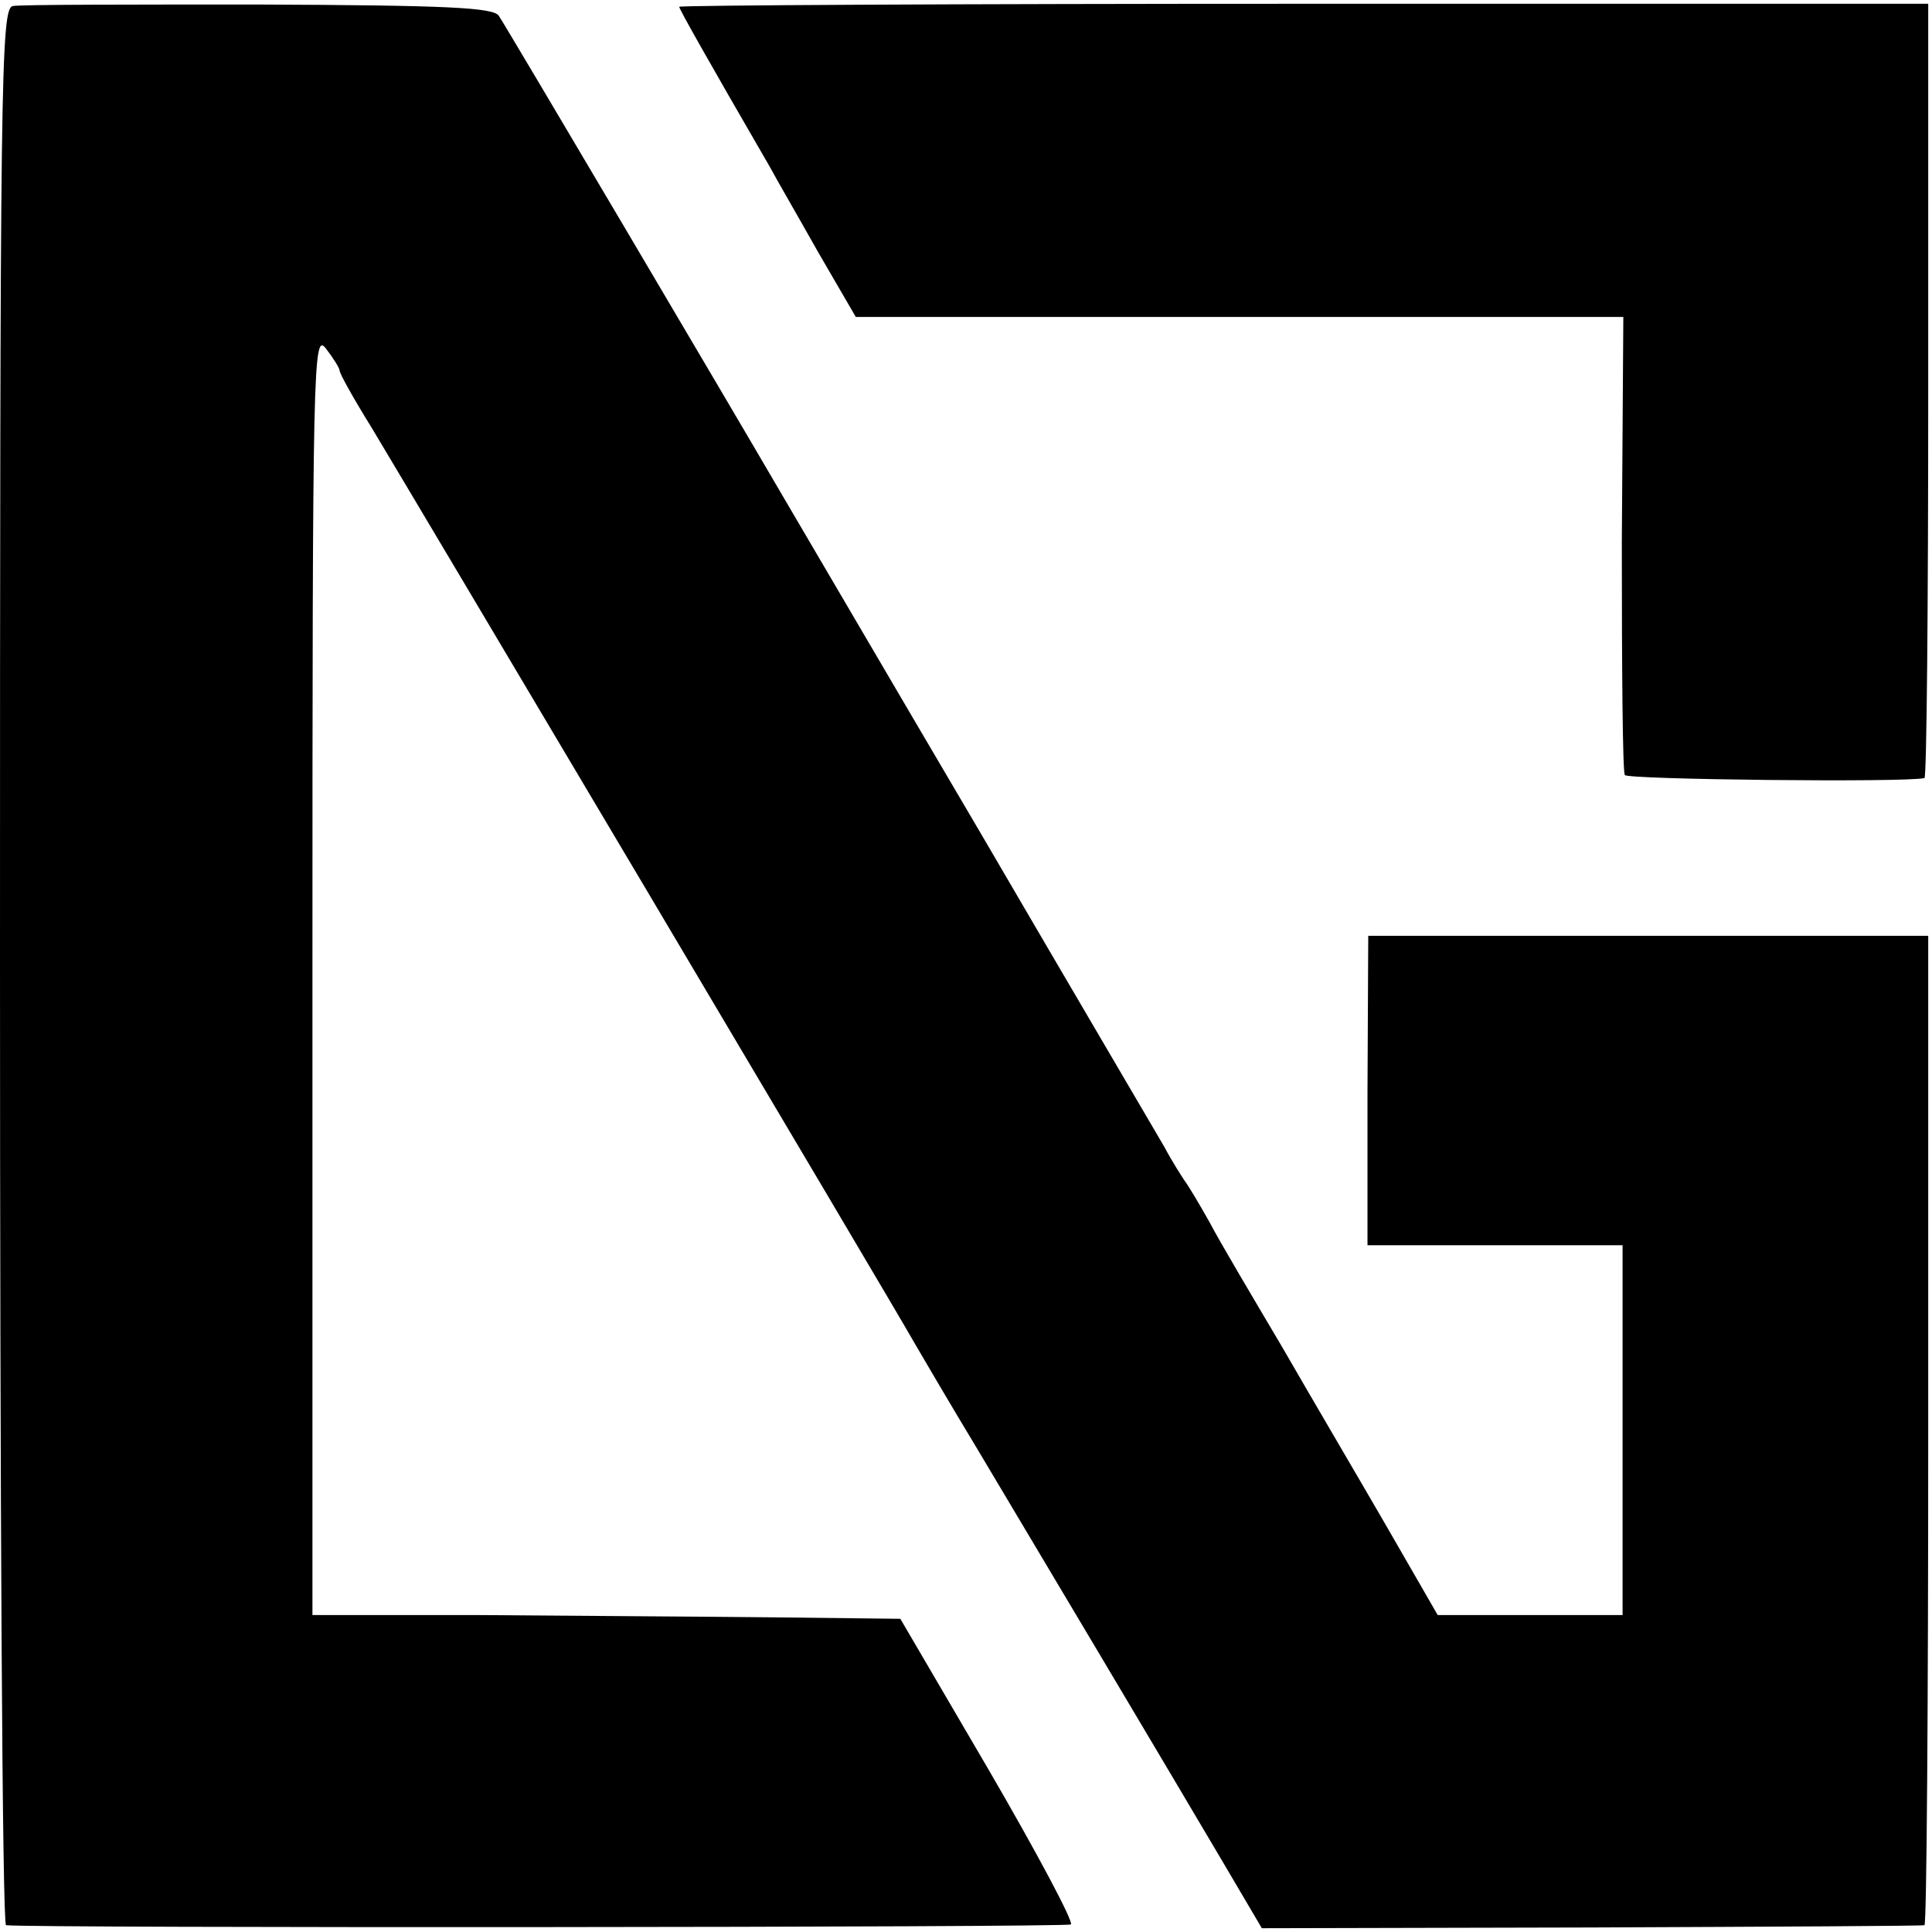
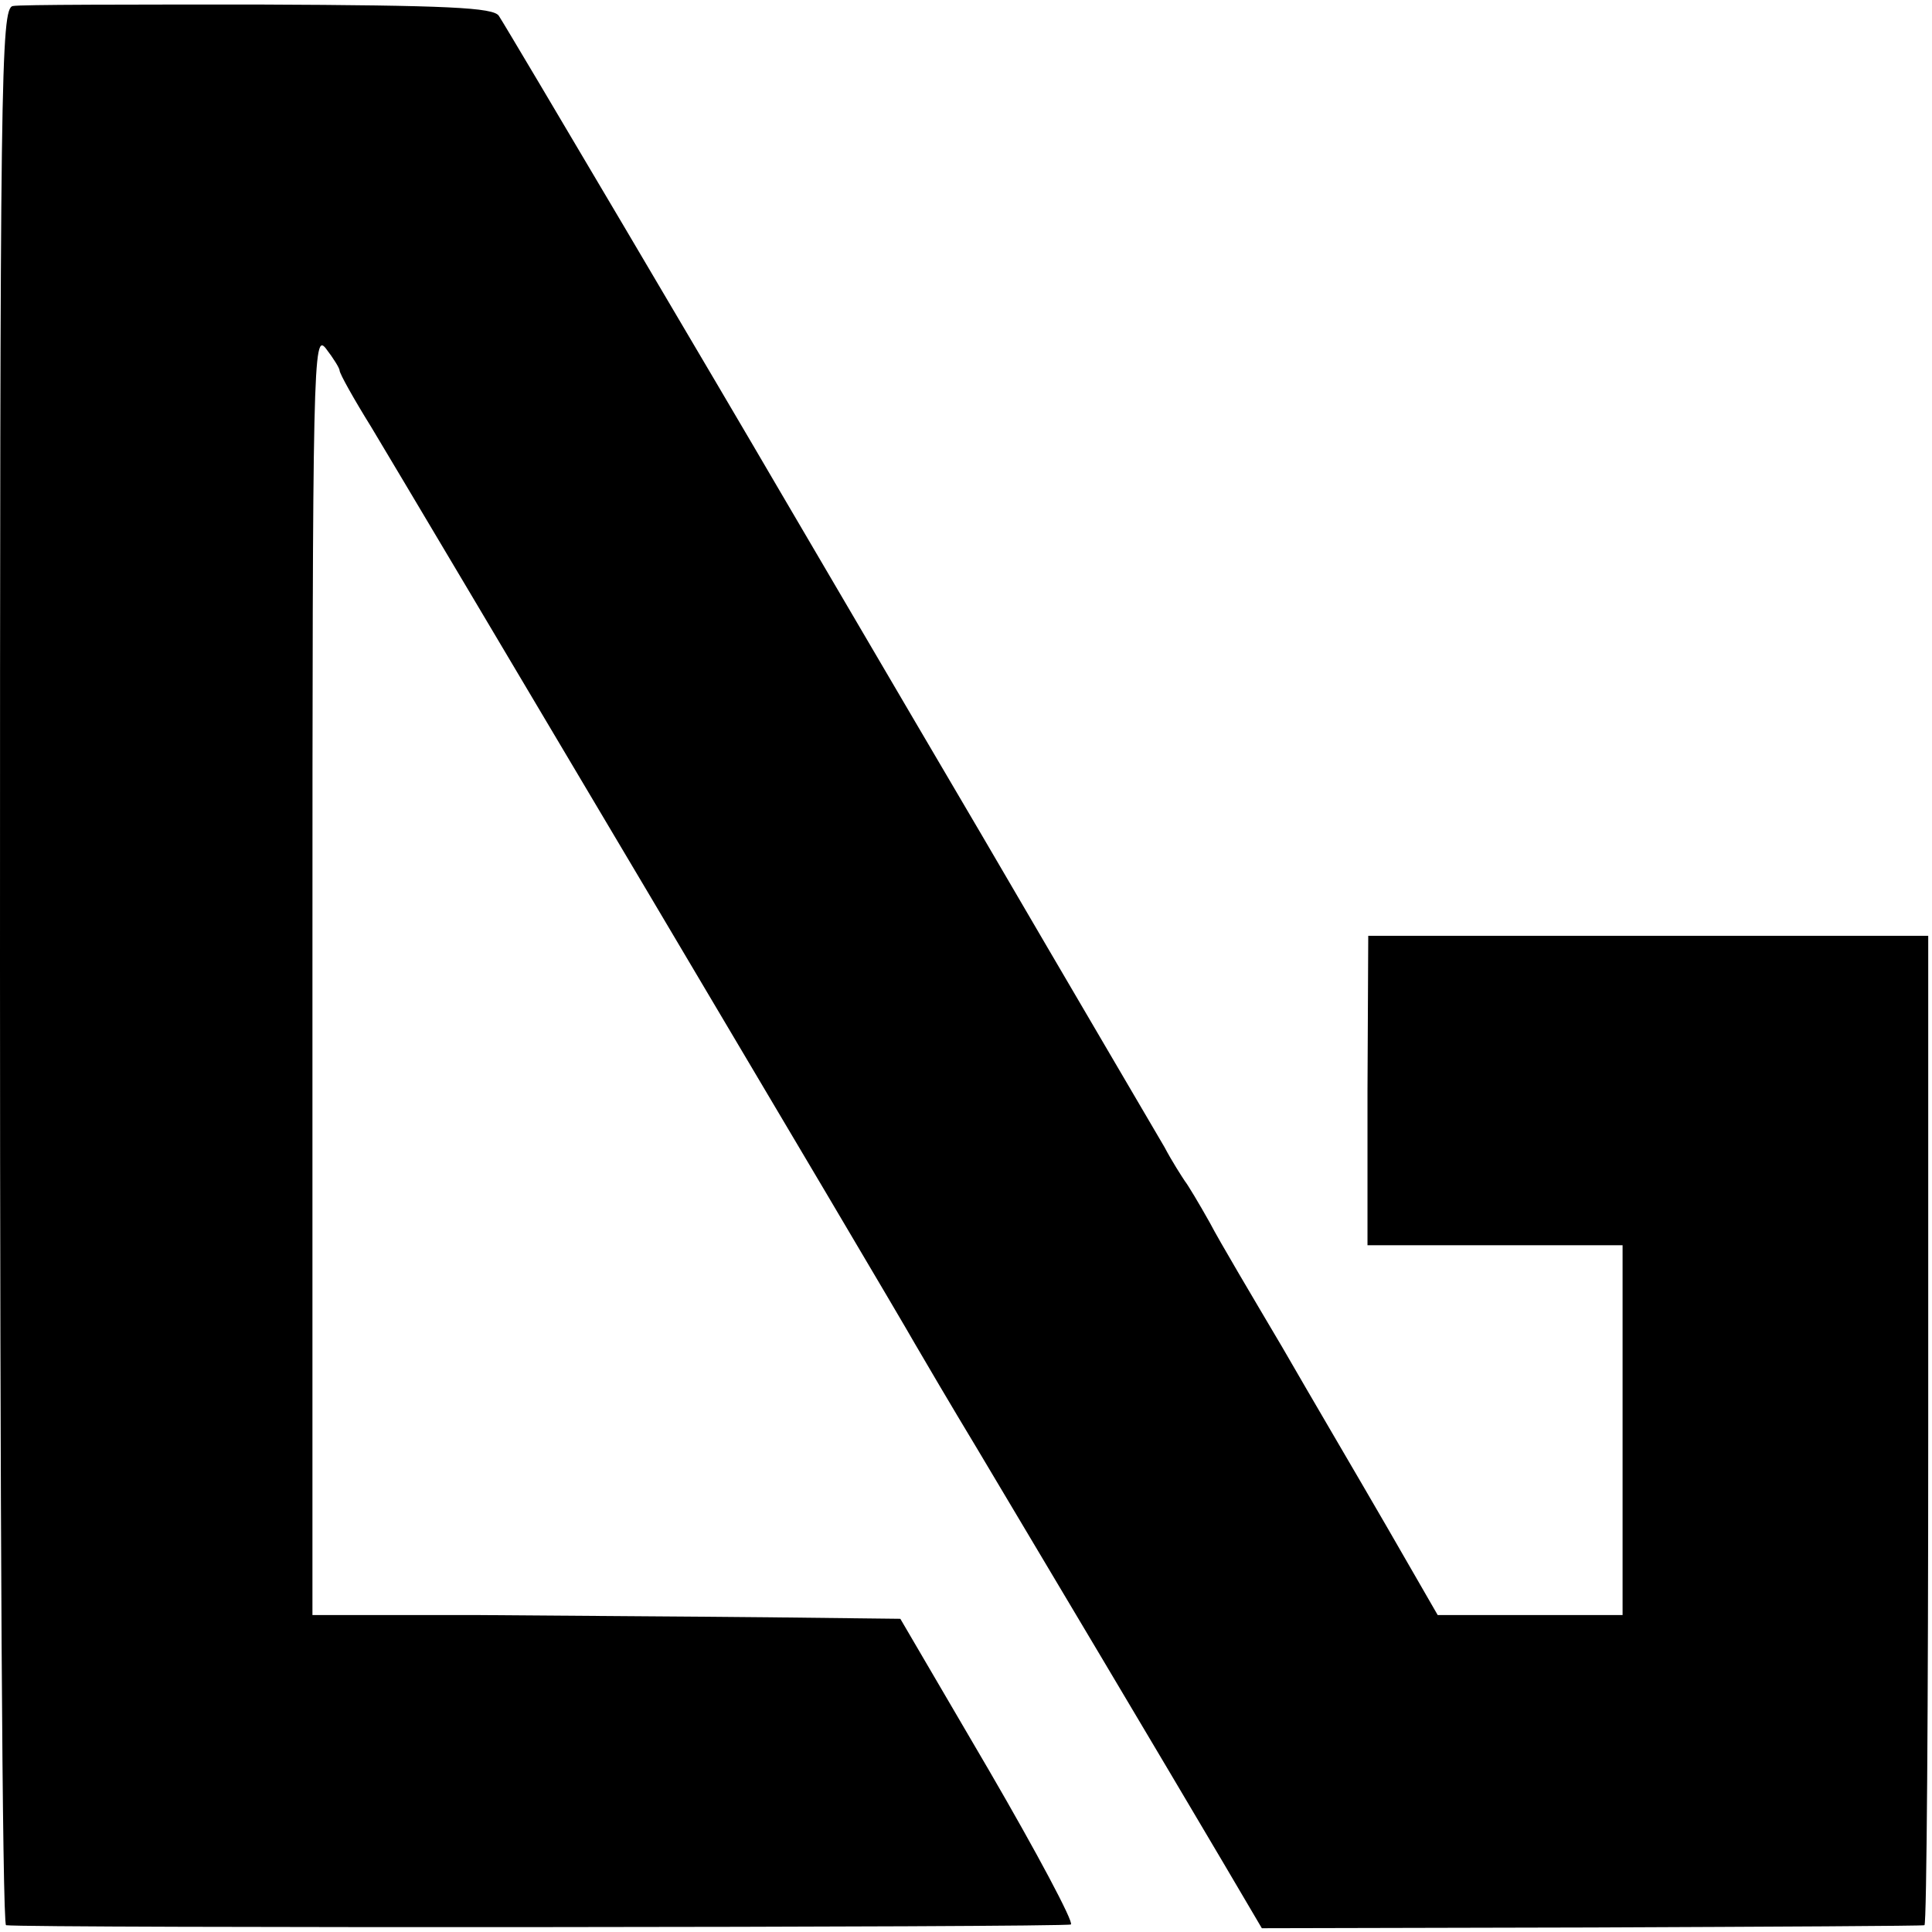
<svg xmlns="http://www.w3.org/2000/svg" version="1.0" width="256pt" height="256pt" viewBox="0 0 256 256" preserveAspectRatio="xMidYMid meet">
  <g transform="translate(0,256) scale(0.1,-0.1)" fill="#000000" stroke="none">
    <path d="M17 2552 c-16 -3 -17 -93 -17 -1273 0 -698 3 -1269 8 -1270 29 -4 1405 -3 1411 1 4 3 -45 95 -109 205 l-117 200 -174 2 c-96 1 -271 2 -390 3 l-215 0 0 851 c0 818 1 849 18 827 10 -13 18 -26 18 -29 0 -4 19 -38 42 -75 50 -83 692 -1164 720 -1214 11 -19 48 -82 83 -140 77 -129 252 -423 324 -545 l53 -90 437 1 c240 1 438 2 441 3 3 1 5 296 5 656 l0 655 -371 0 -371 0 -1 -205 0 -205 169 0 169 0 0 -245 0 -245 -122 0 -123 0 -68 118 c-37 64 -100 171 -138 237 -39 66 -83 140 -96 165 -14 25 -29 50 -33 55 -4 6 -17 26 -27 45 -11 19 -121 206 -243 415 -123 209 -244 416 -270 460 -60 103 -357 606 -369 624 -7 11 -67 14 -318 15 -170 0 -317 0 -326 -2z" />
-     <path d="M900 2551 c0 -3 36 -67 120 -212 8 -15 37 -65 64 -113 l50 -86 508 0 509 0 -2 -299 c0 -165 1 -304 4 -308 4 -6 372 -10 397 -4 3 0 5 232 5 514 l0 512 -827 0 c-456 0 -828 -2 -828 -4z" />
  </g>
</svg>